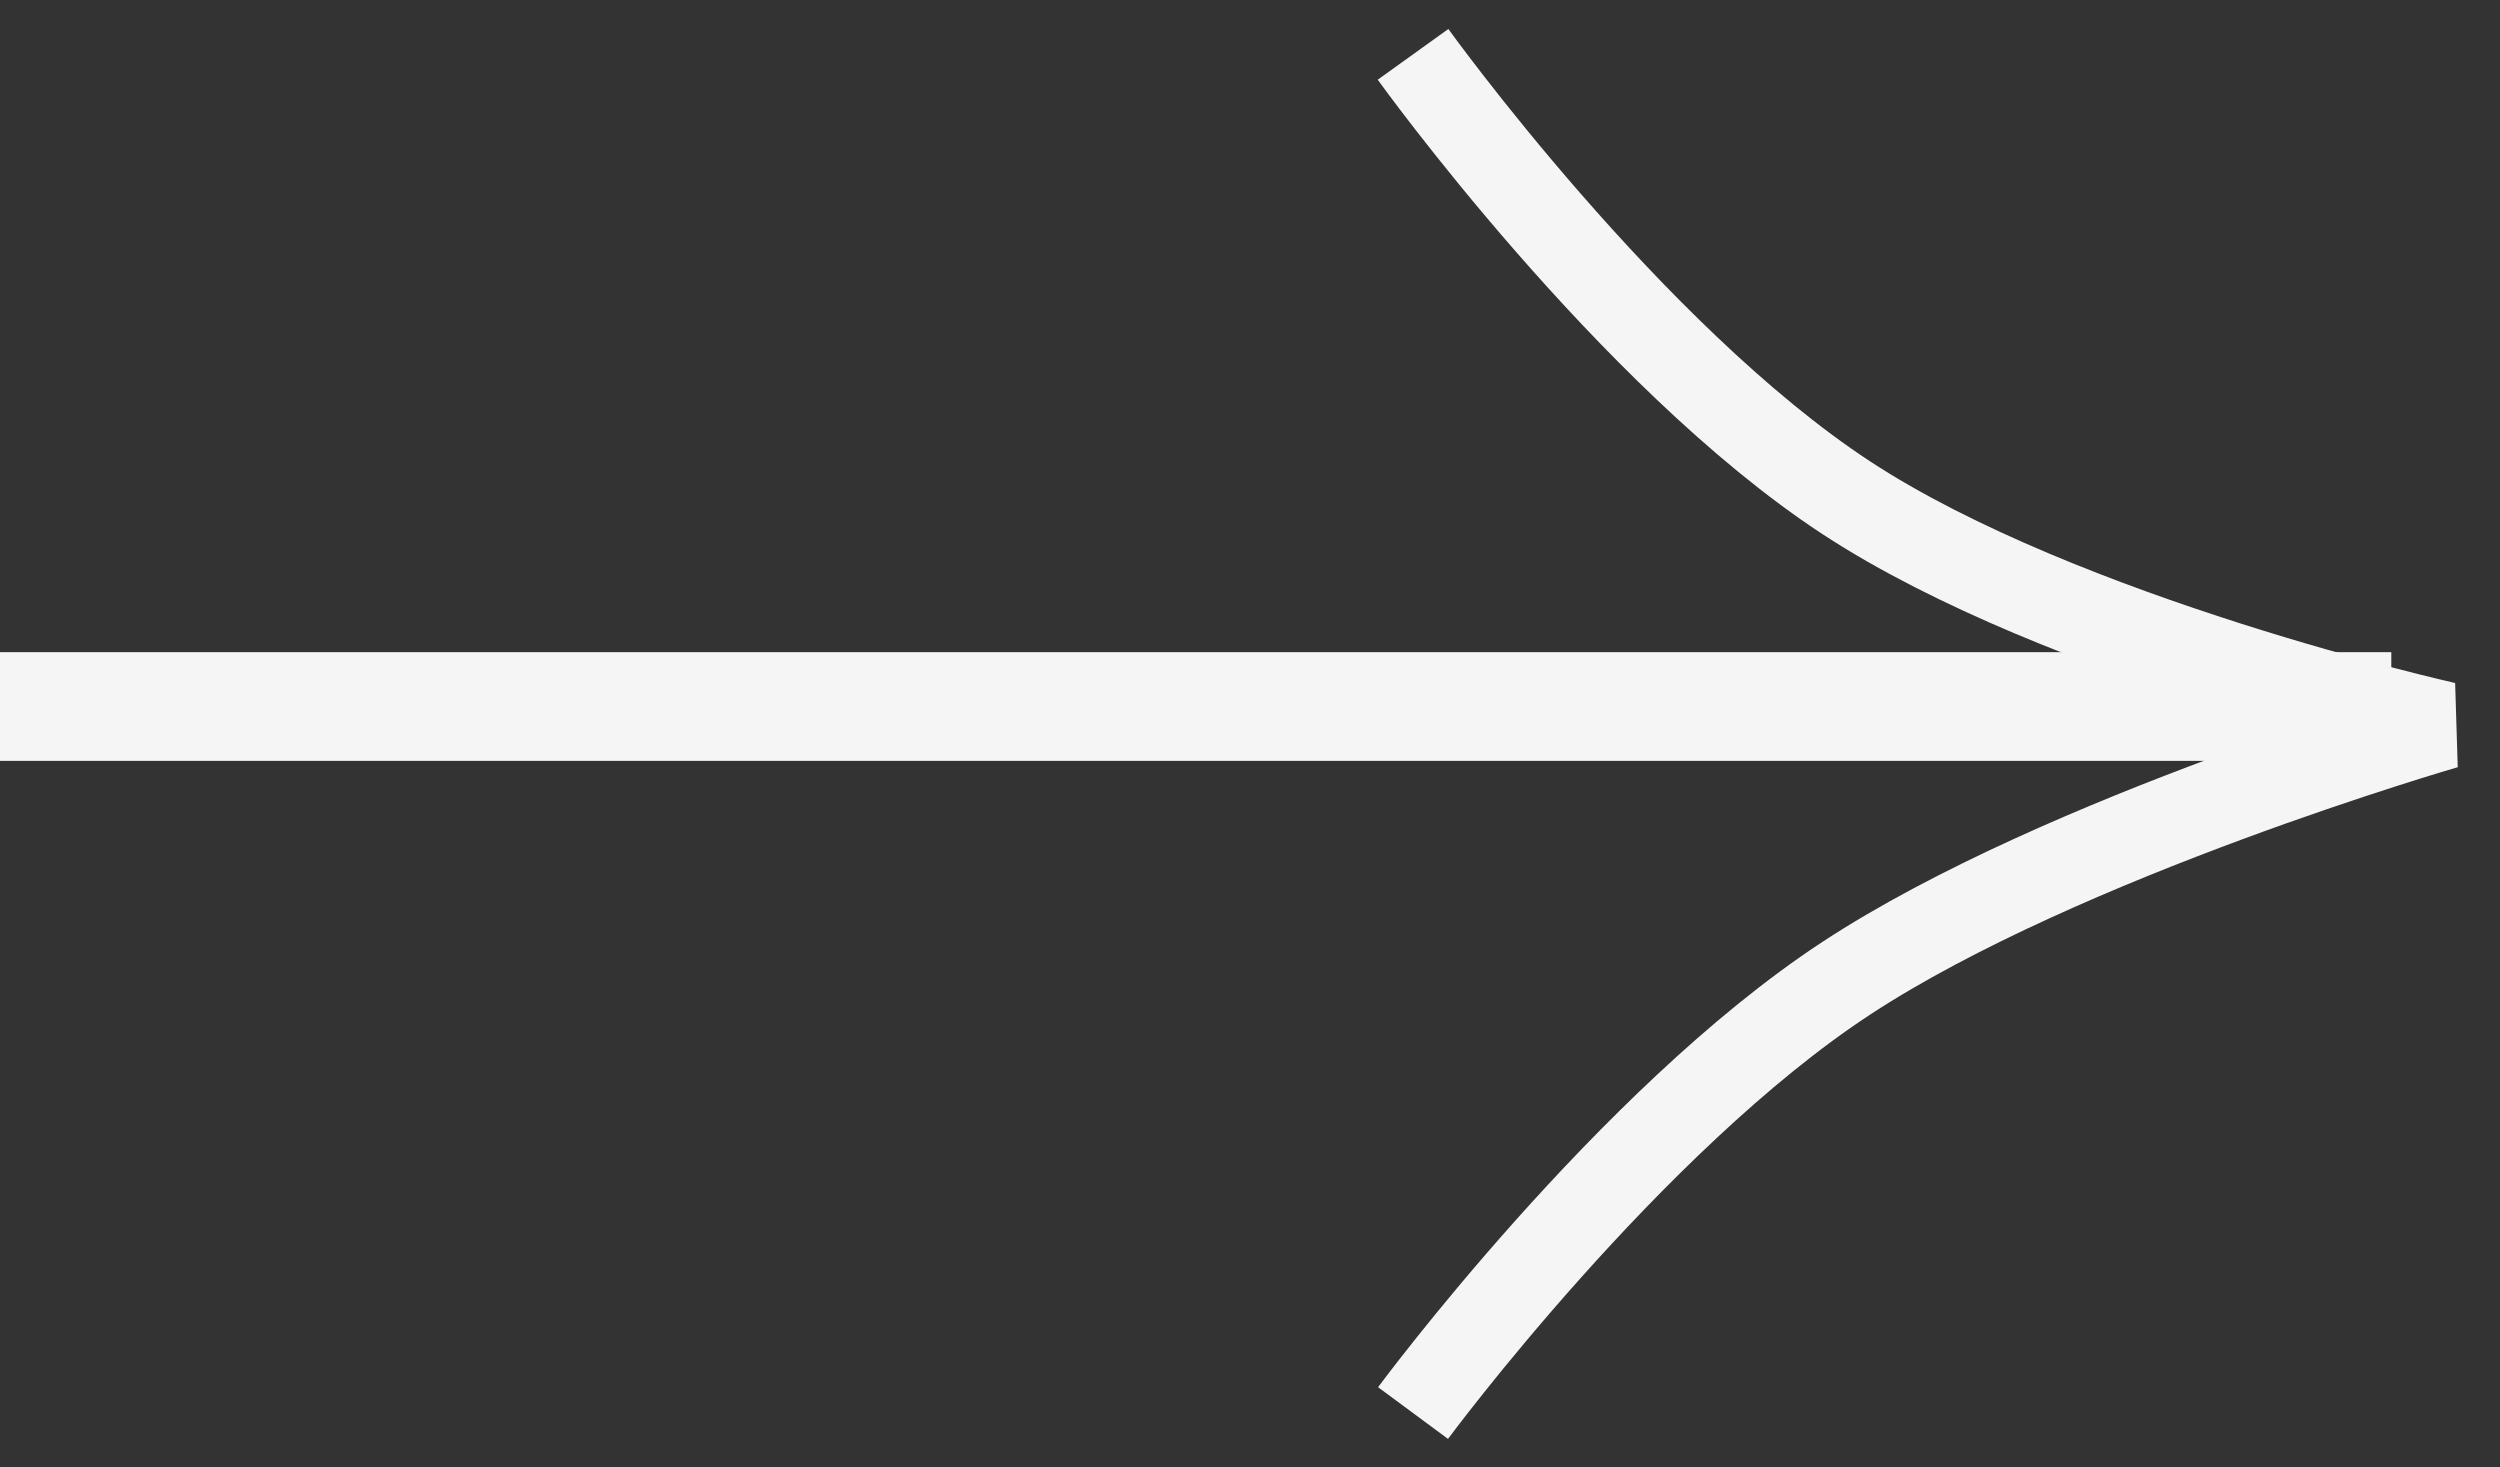
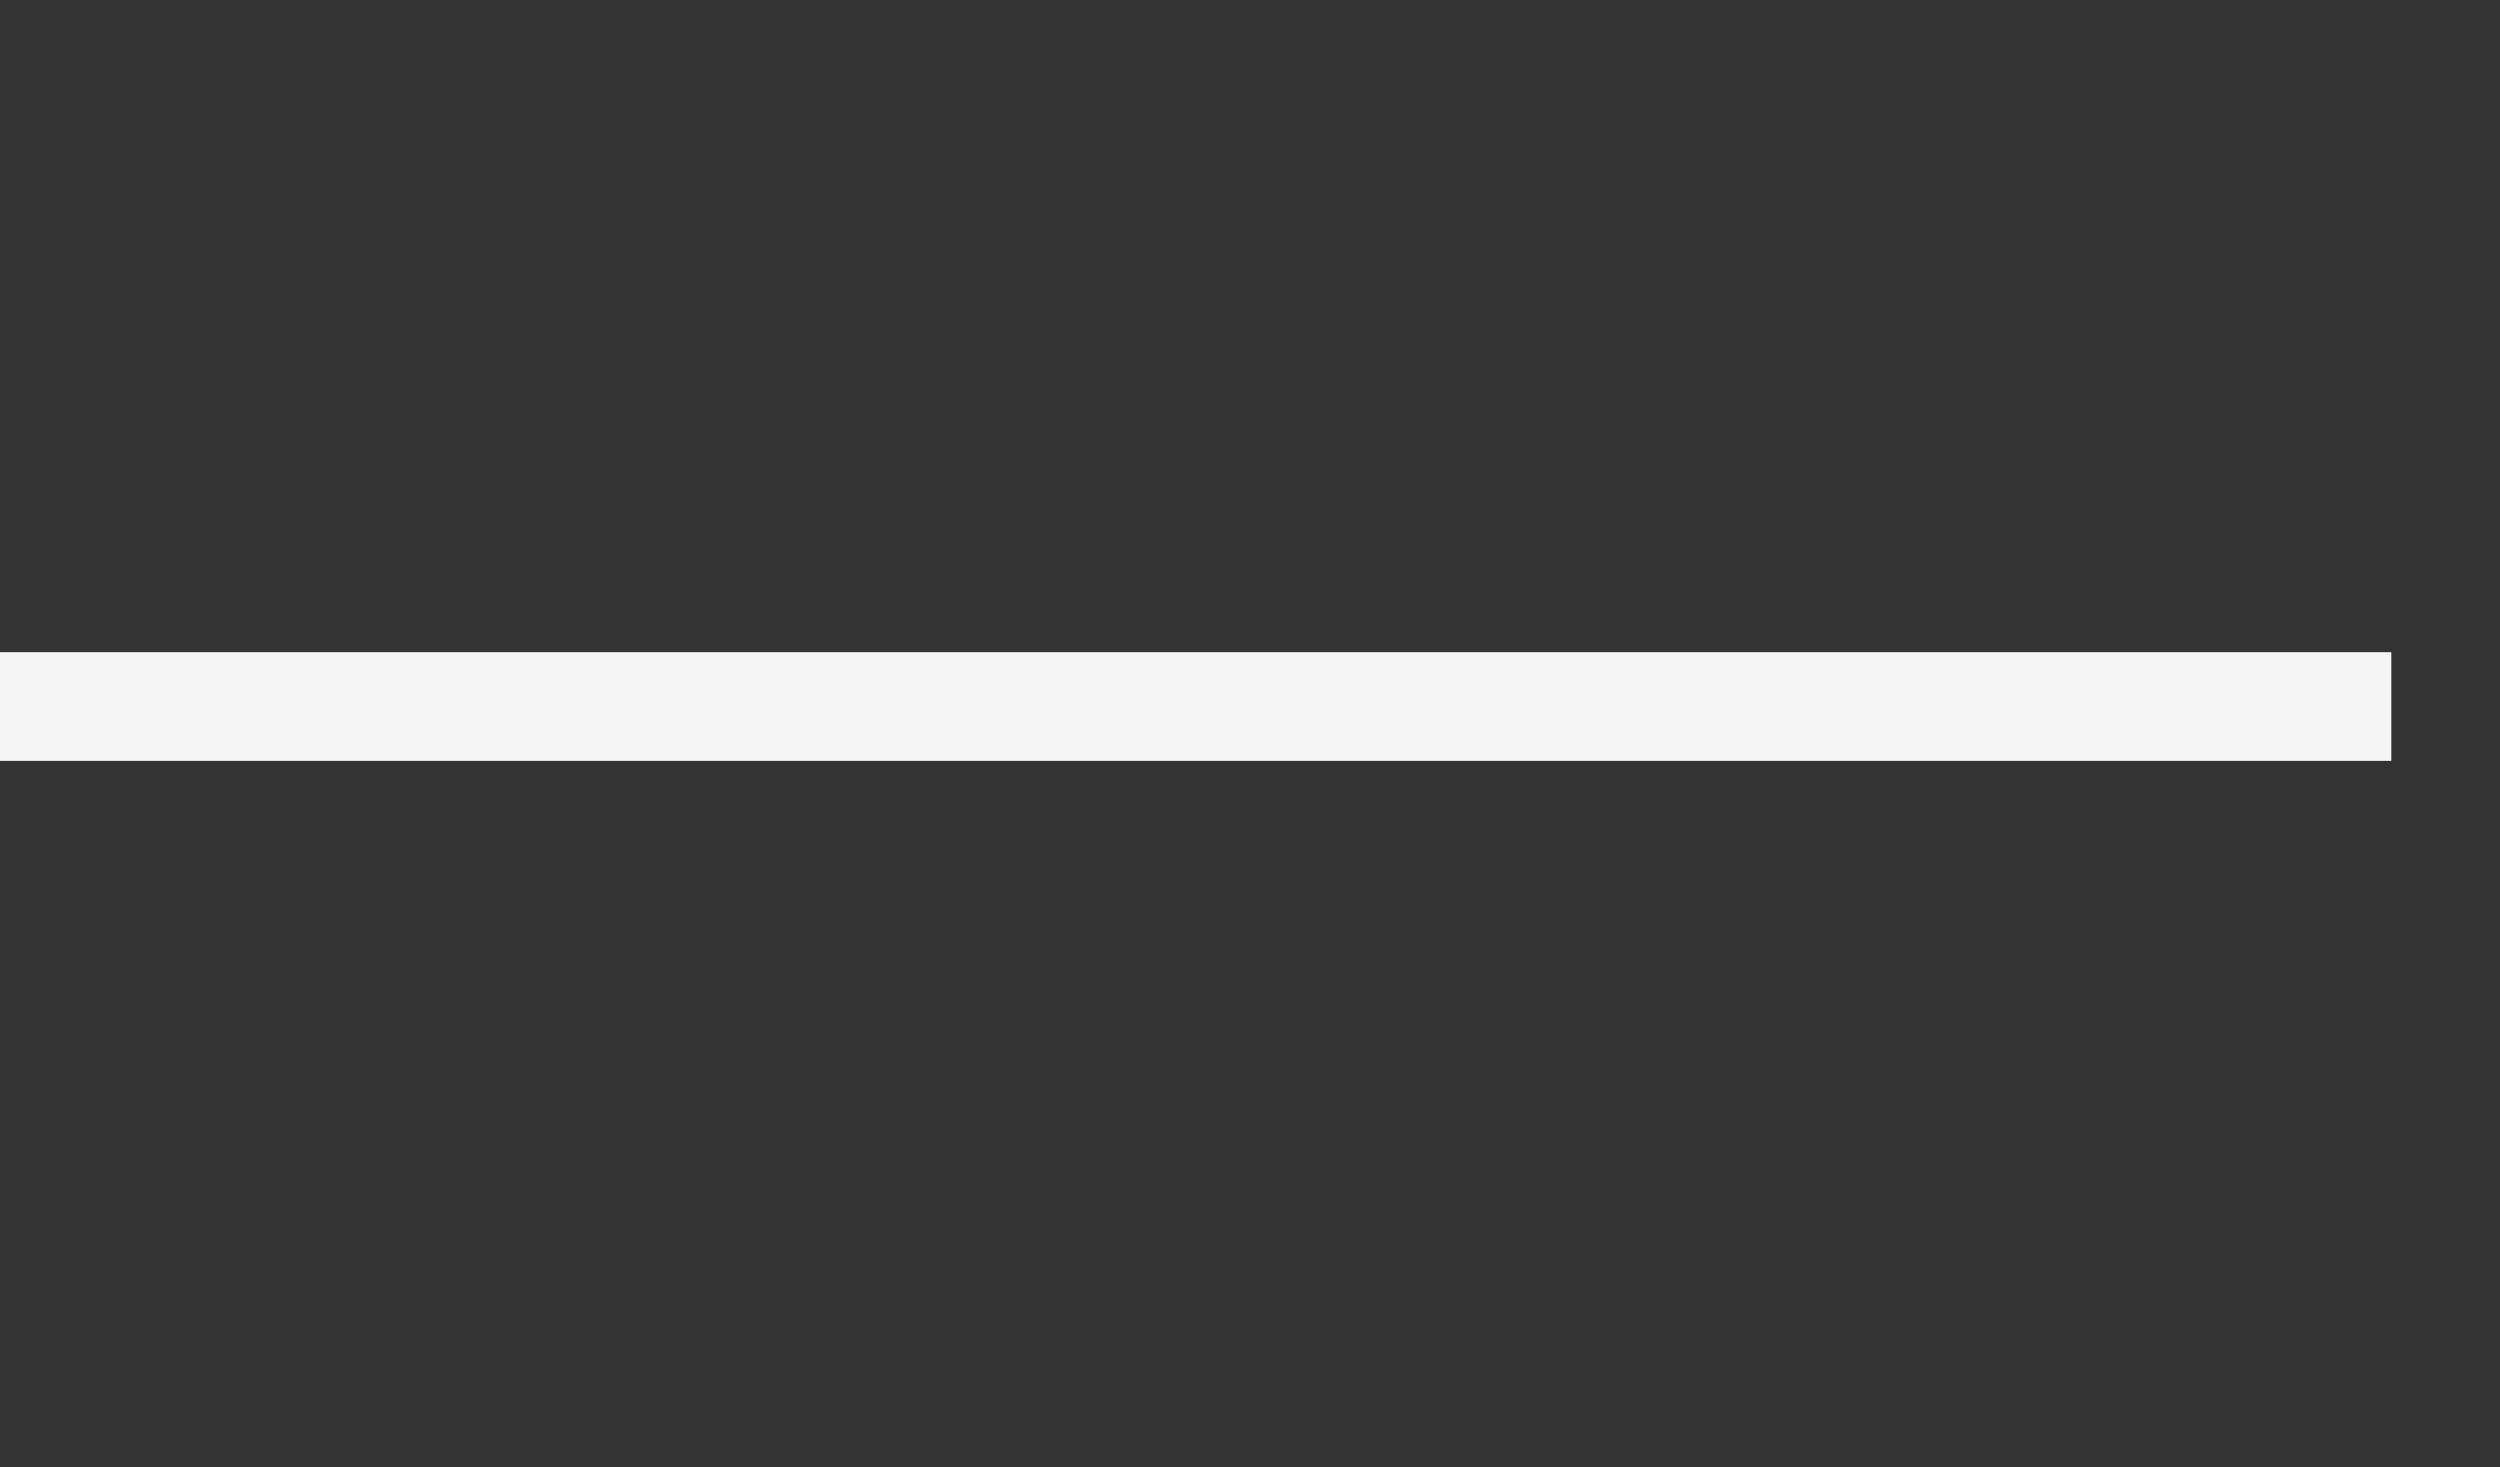
<svg xmlns="http://www.w3.org/2000/svg" width="46" height="27" viewBox="0 0 46 27" fill="none">
  <rect x="0" y="0" width="46" height="27" fill="#333333" stroke="none" />
  <line x1="-1.13135e-07" y1="13" x2="44" y2="13" stroke="#F5F5F5" stroke-width="2" />
-   <path d="M26 26C26 26 29.98 20.617 33.971 18C37.961 15.383 45 13.348 45 13.348C45 13.348 37.961 11.774 33.971 9.158C29.98 6.541 26 1 26 1" stroke="#F5F5F5" stroke-width="1.6" />
</svg>